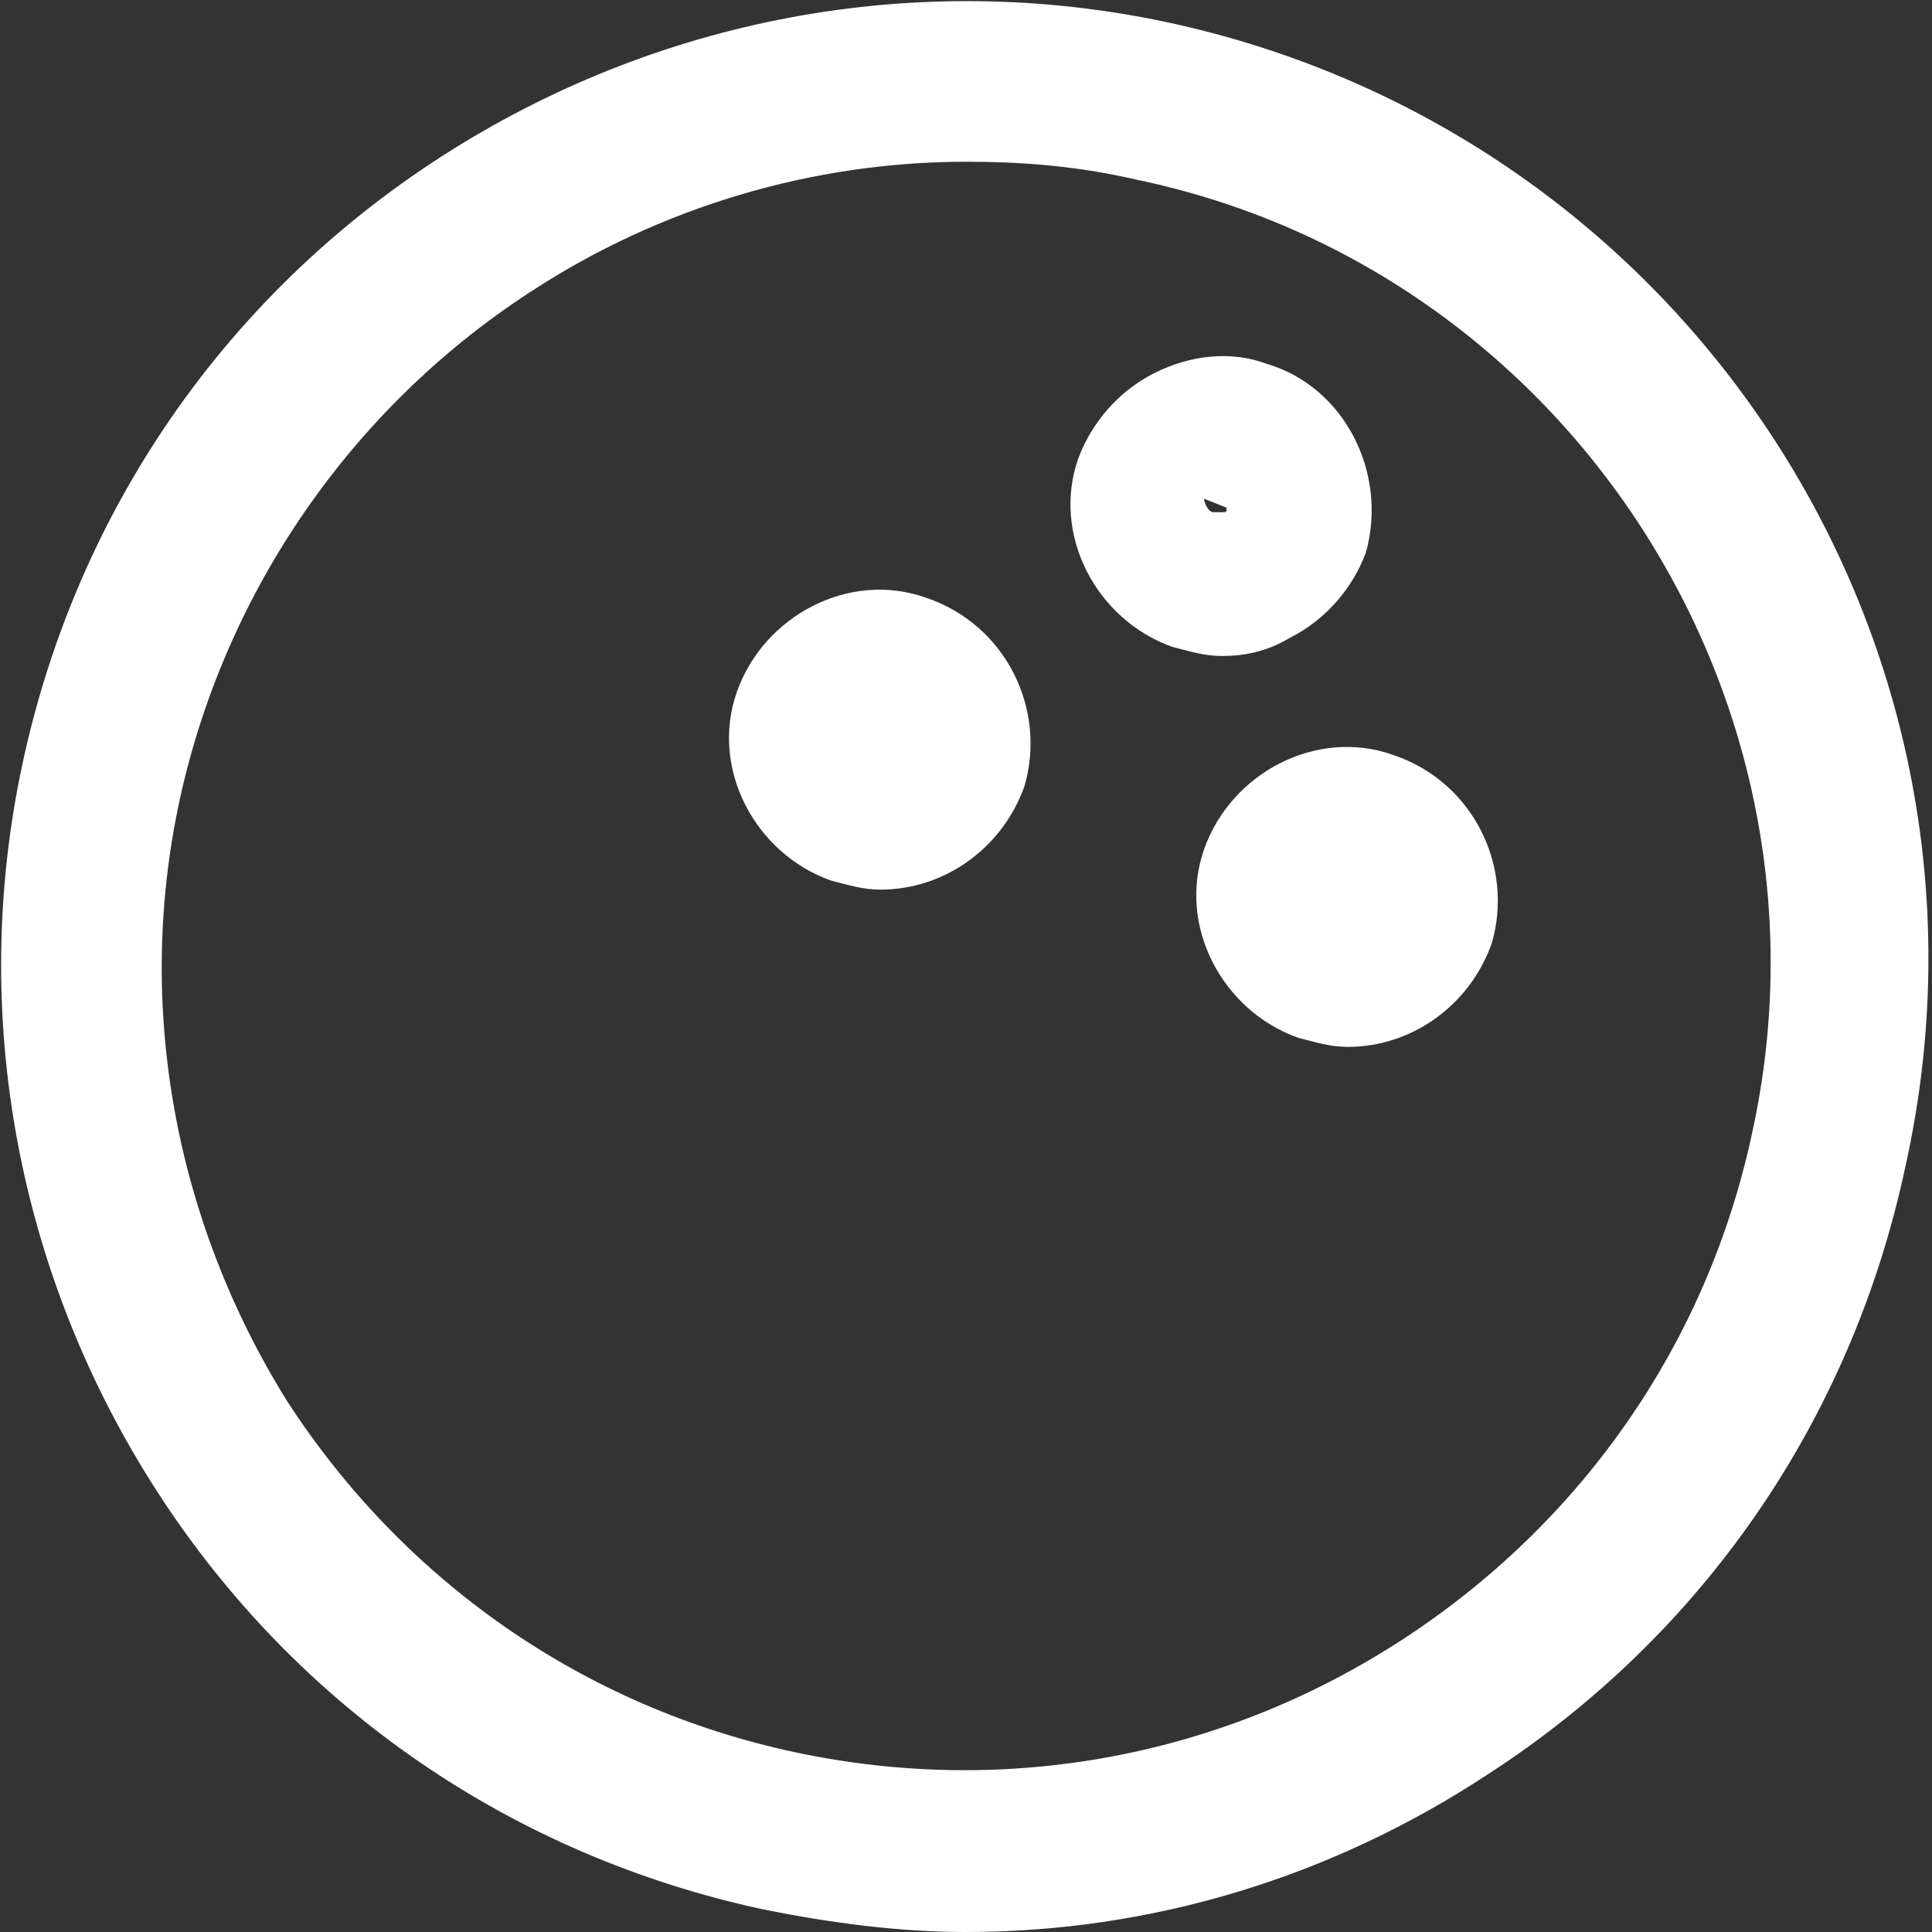
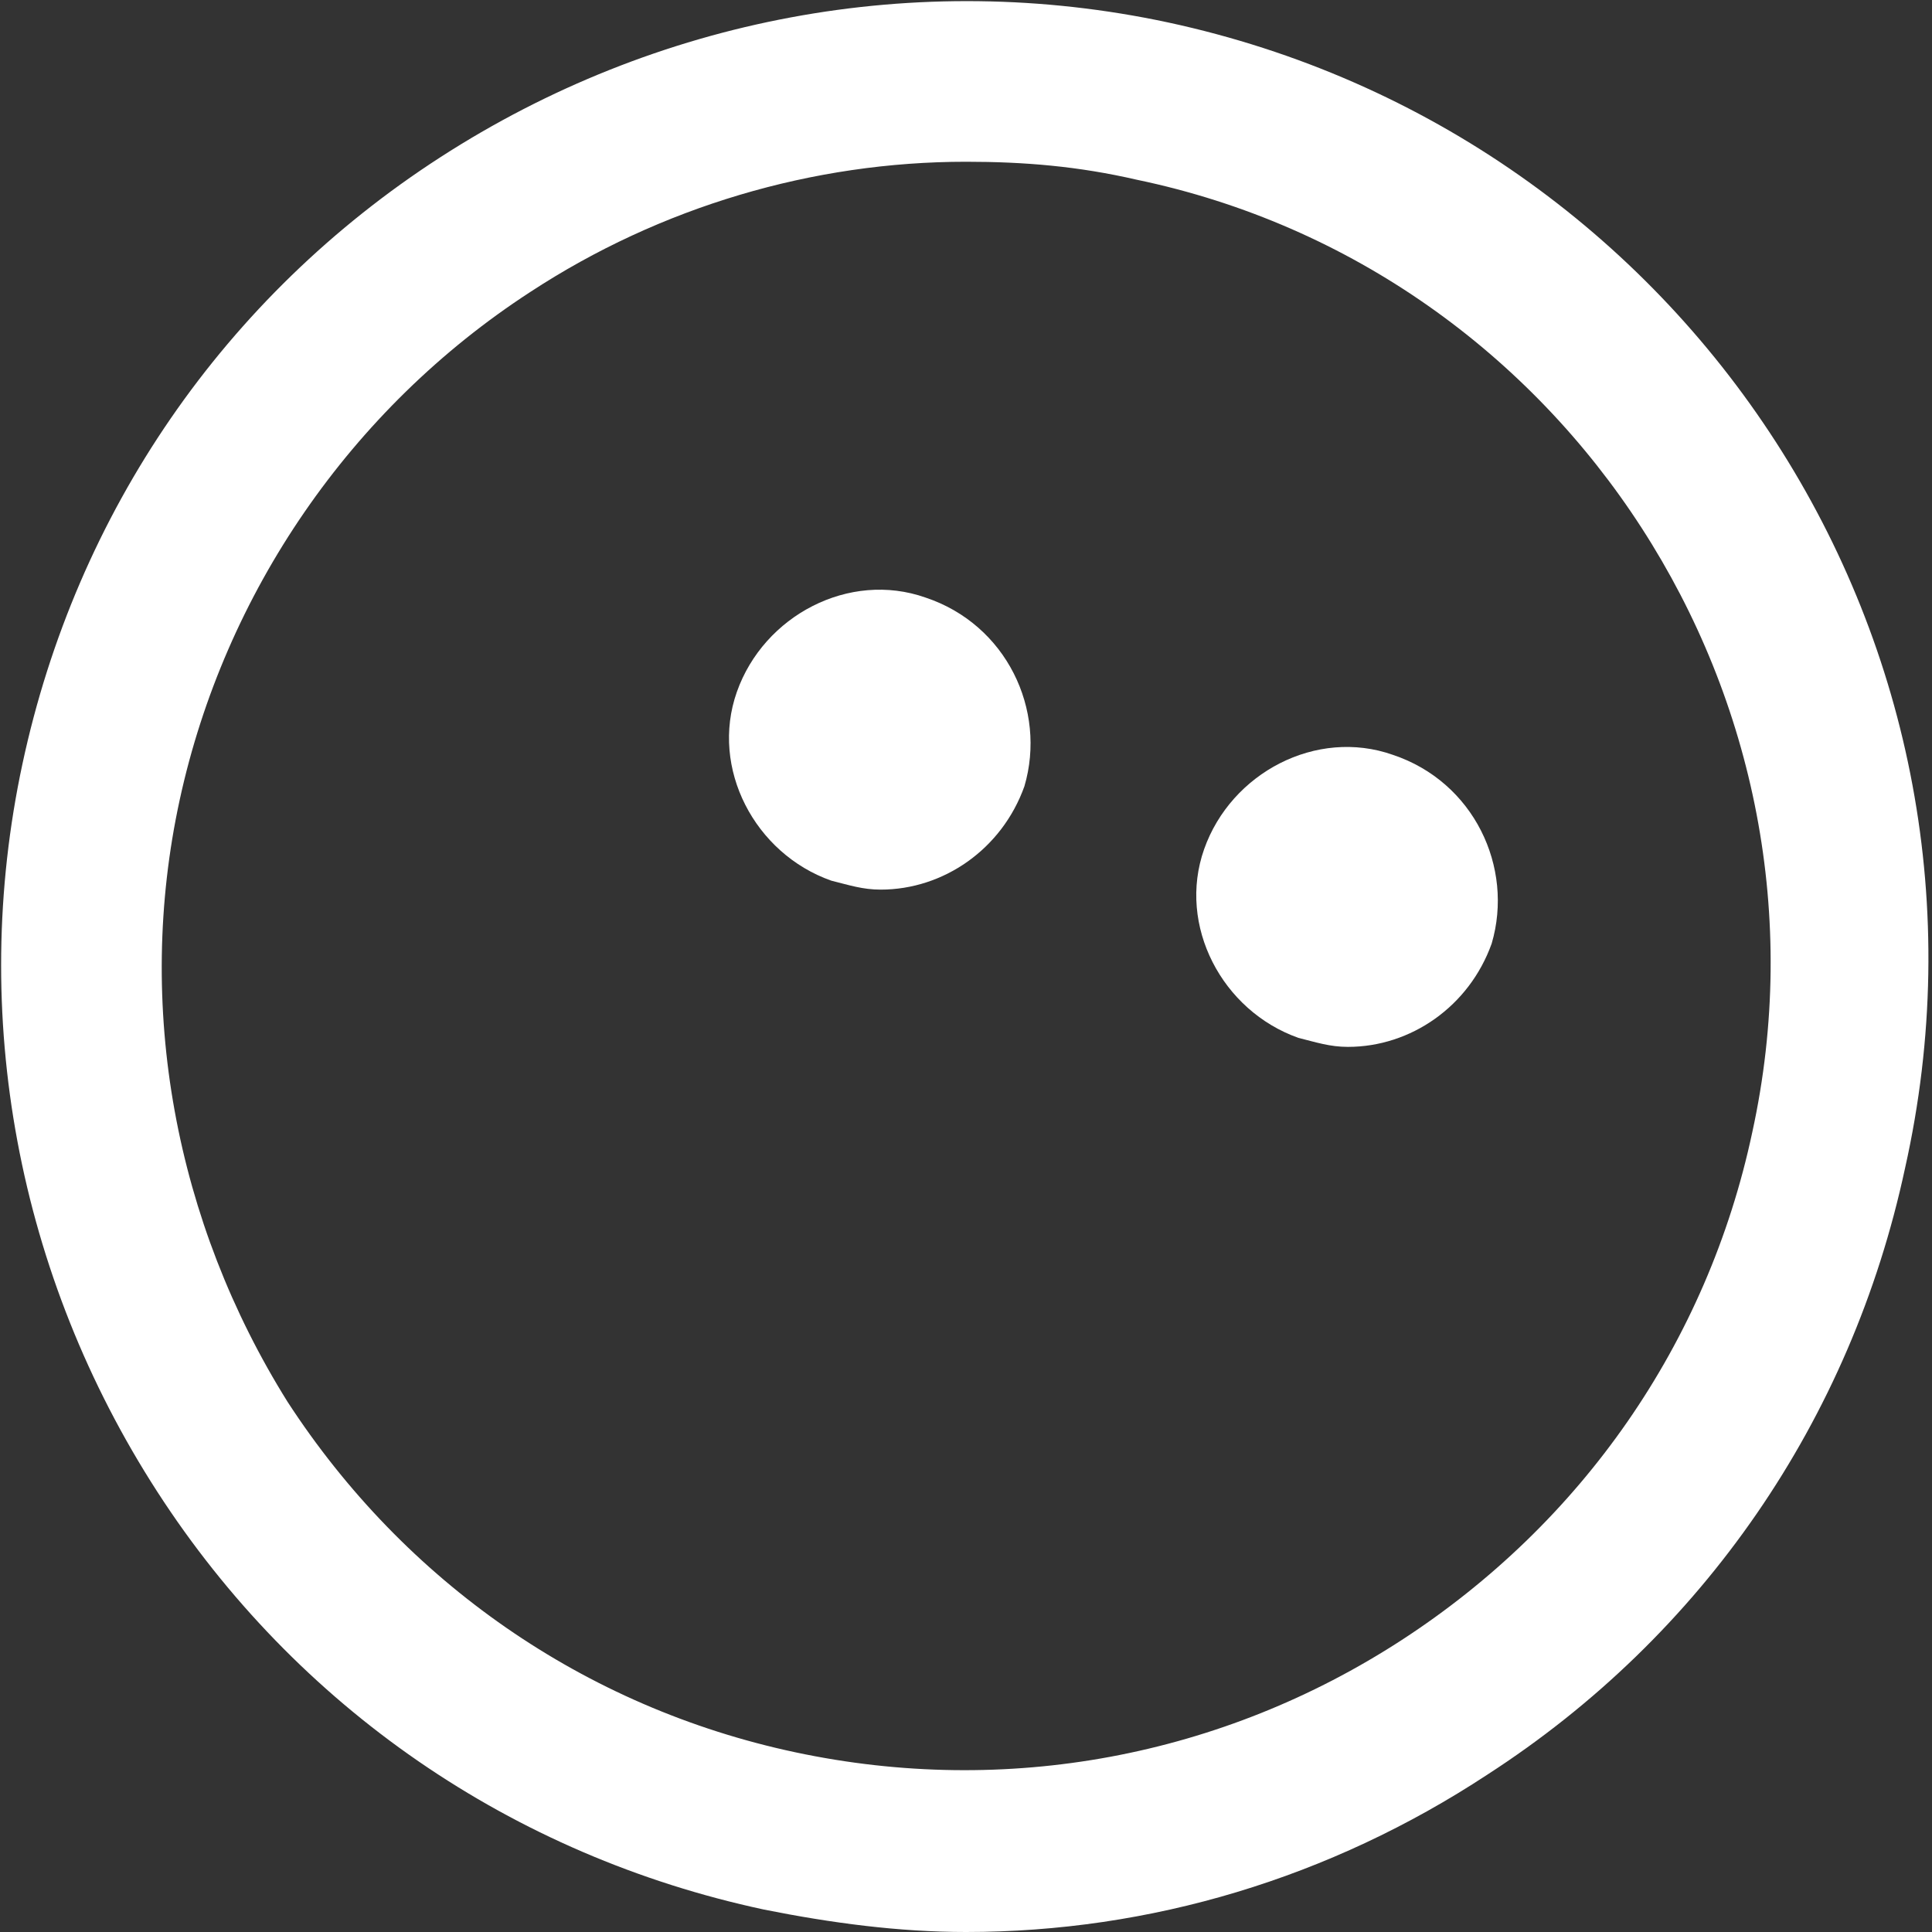
<svg xmlns="http://www.w3.org/2000/svg" version="1.1" id="レイヤー_1" x="0px" y="0px" width="43px" height="43px" viewBox="0 0 43 43" enable-background="new 0 0 43 43" xml:space="preserve">
  <rect x="0" y="0" width="43" height="43" fill="#333333" stroke="none" />
  <g>
    <g>
      <g>
        <path fill="#FFFFFF" d="M26,0.5c-5.6-1.2-11.4-0.1-16.2,3C5,6.6,1.7,11.4,0.5,17c-1.2,5.6-0.1,11.4,3,16.2     c3.1,4.8,7.9,8.1,13.5,9.3c1.5,0.3,3,0.5,4.5,0.5c4.1,0,8.1-1.2,11.6-3.5c4.8-3.1,8.1-7.9,9.3-13.5C45,14.4,37.6,3,26,0.5z      M39,25.2c-1,4.7-3.8,8.7-7.8,11.3c-4,2.6-8.8,3.5-13.5,2.5c-4.7-1-8.7-3.8-11.3-7.8C3.9,27.2,3,22.4,4,17.8s3.8-8.7,7.8-11.3     c2.9-1.9,6.3-2.9,9.7-2.9c1.3,0,2.5,0.1,3.8,0.4C34.9,6,41.1,15.6,39,25.2z" />
      </g>
    </g>
    <g>
      <g>
-         <path fill="#FFFFFF" d="M28.2,8.1c-0.8-0.3-1.7-0.2-2.5,0.2c-0.8,0.4-1.4,1.1-1.7,1.9c-0.6,1.7,0.4,3.6,2.1,4.2     c0.4,0.1,0.7,0.2,1.1,0.2c0.5,0,1-0.1,1.5-0.4c0.8-0.4,1.4-1.1,1.7-1.9c0,0,0,0,0,0C30.9,10.5,29.9,8.6,28.2,8.1z M27.2,11.4     c-0.1,0-0.1,0-0.2,0c-0.1,0-0.2-0.2-0.2-0.3l0.5,0.2C27.3,11.4,27.3,11.4,27.2,11.4z" />
-       </g>
+         </g>
    </g>
    <g>
      <g>
        <path fill="#FFFFFF" d="M20.6,13.3c-1.7-0.6-3.6,0.4-4.2,2.1c-0.6,1.7,0.4,3.6,2.1,4.2c0.4,0.1,0.7,0.2,1.1,0.2     c1.4,0,2.7-0.9,3.2-2.3c0,0,0,0,0,0C23.3,15.8,22.4,13.9,20.6,13.3z" />
      </g>
    </g>
    <g>
      <g>
        <path fill="#FFFFFF" d="M31,16.8c-1.7-0.6-3.6,0.4-4.2,2.1c-0.6,1.7,0.4,3.6,2.1,4.2c0.4,0.1,0.7,0.2,1.1,0.2     c1.4,0,2.7-0.9,3.2-2.3c0,0,0,0,0,0C33.7,19.3,32.8,17.4,31,16.8z" />
      </g>
    </g>
  </g>
</svg>